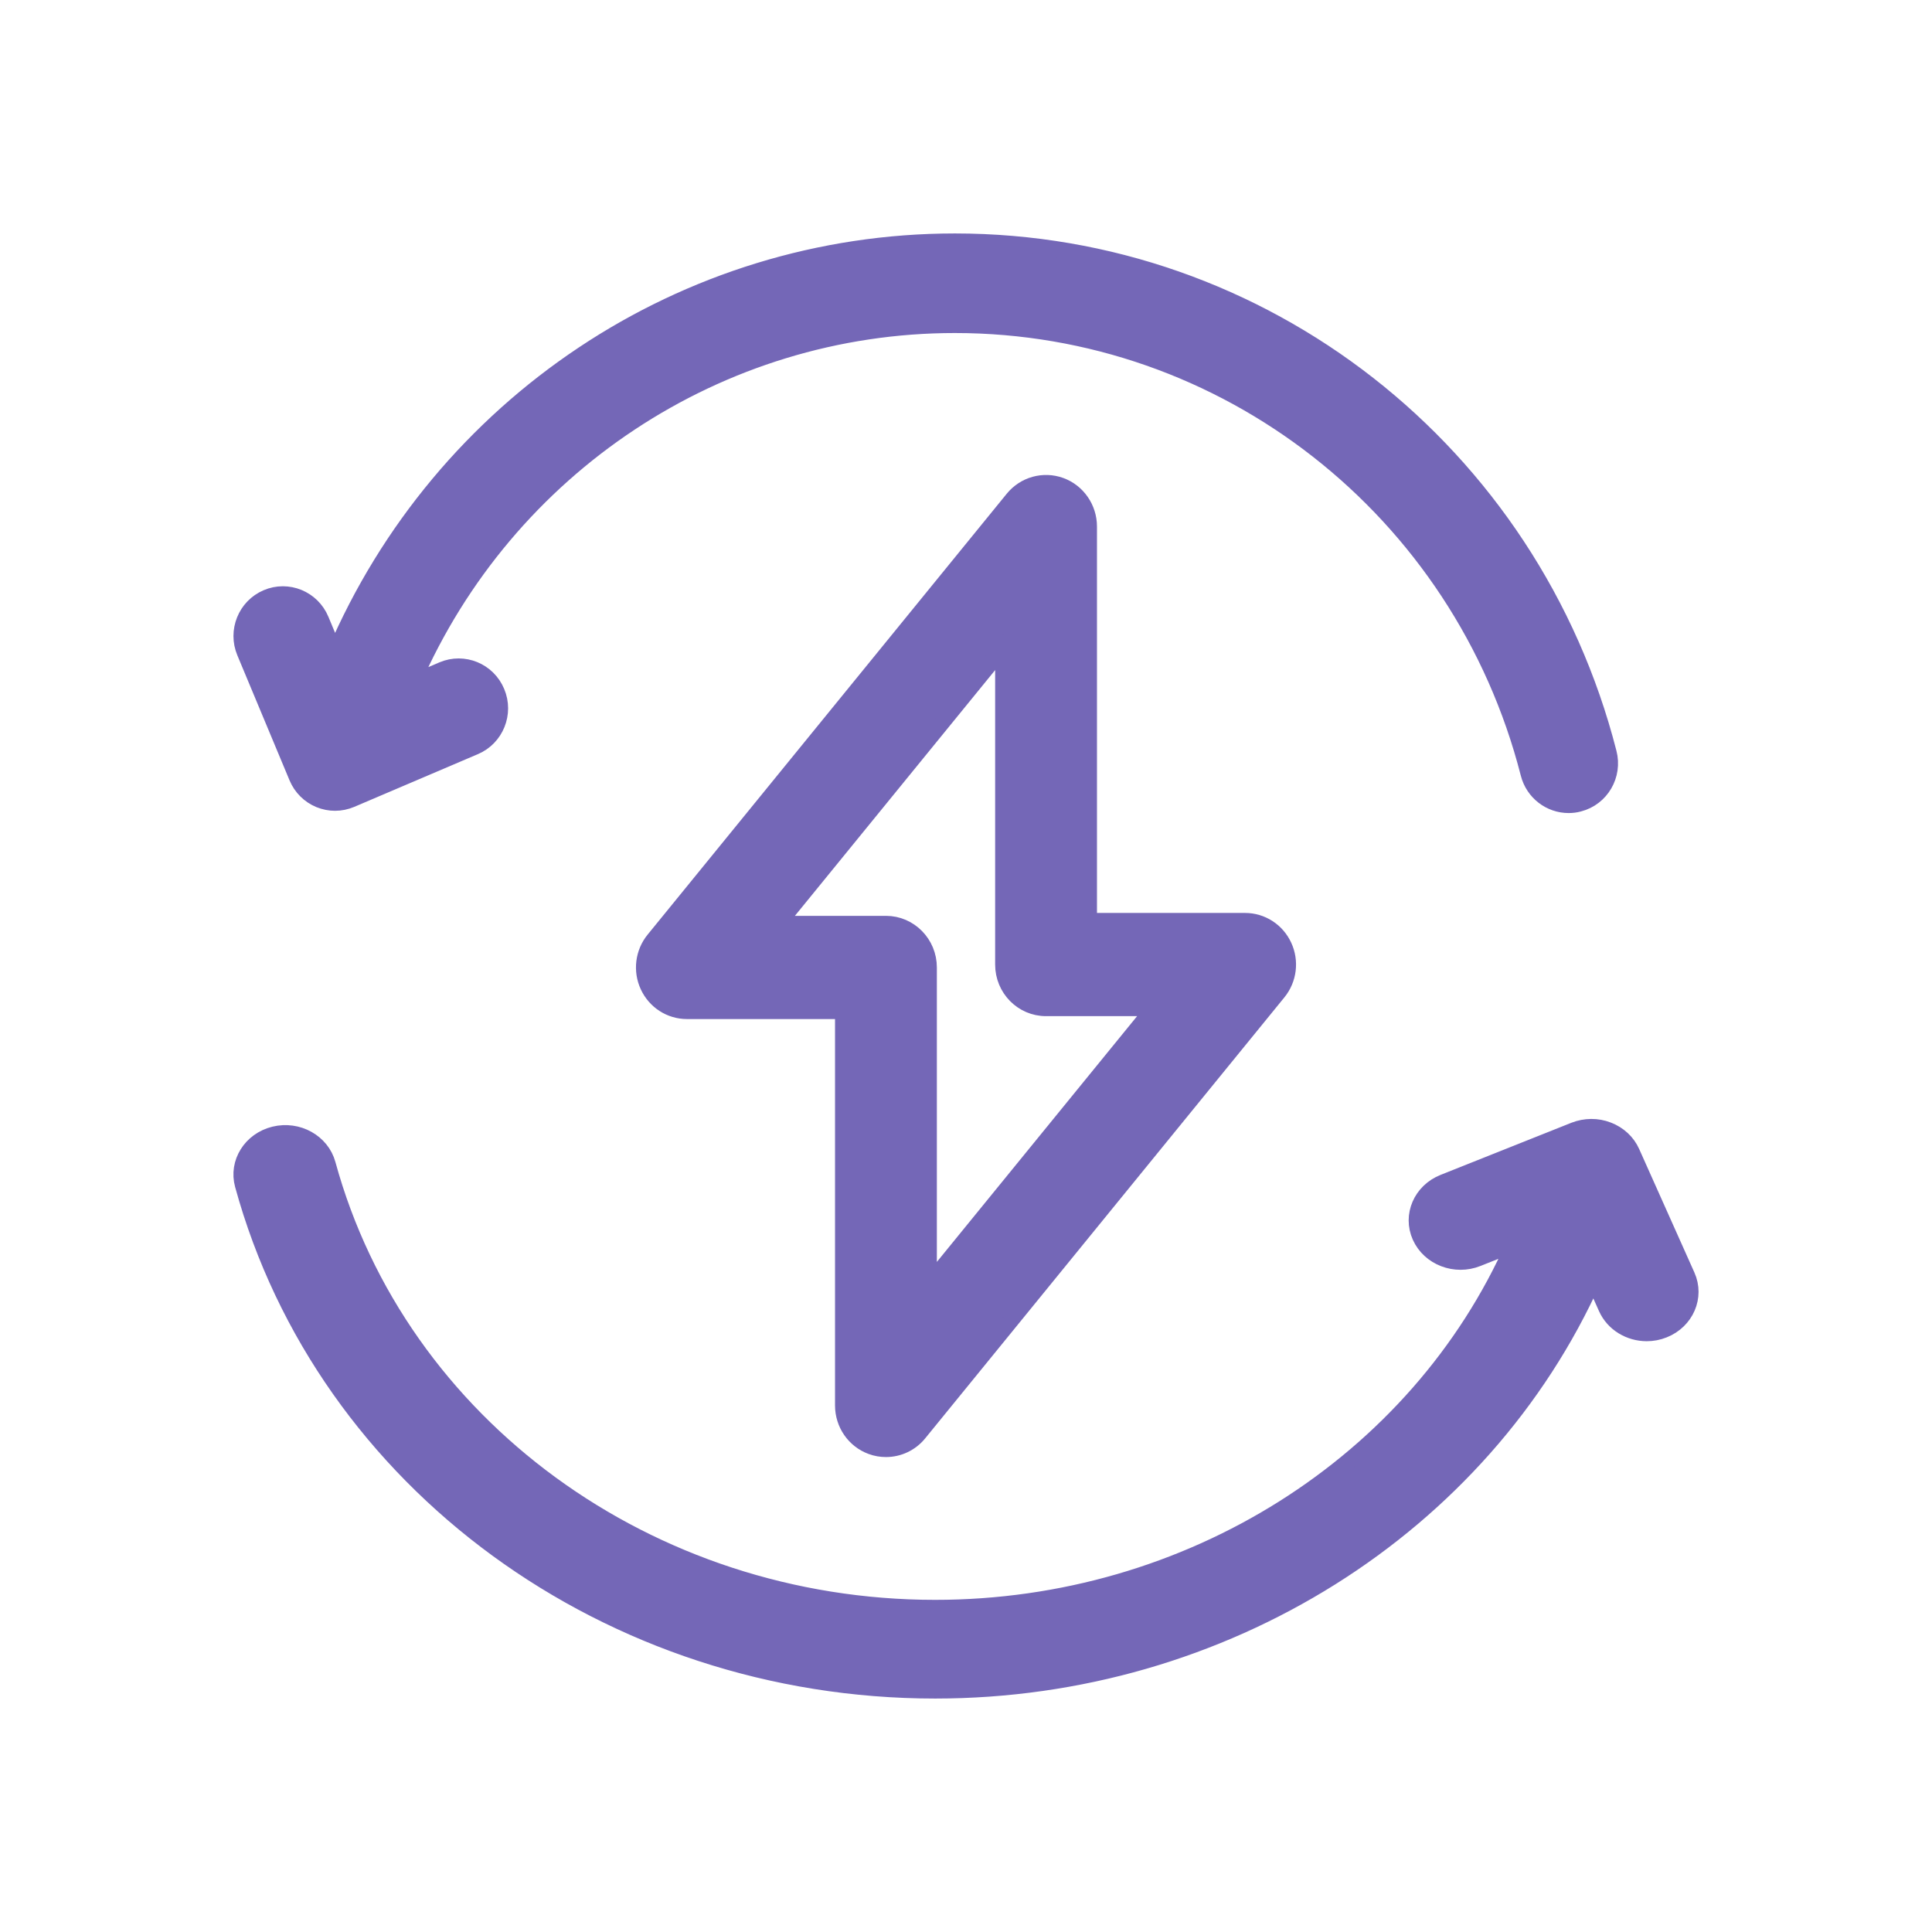
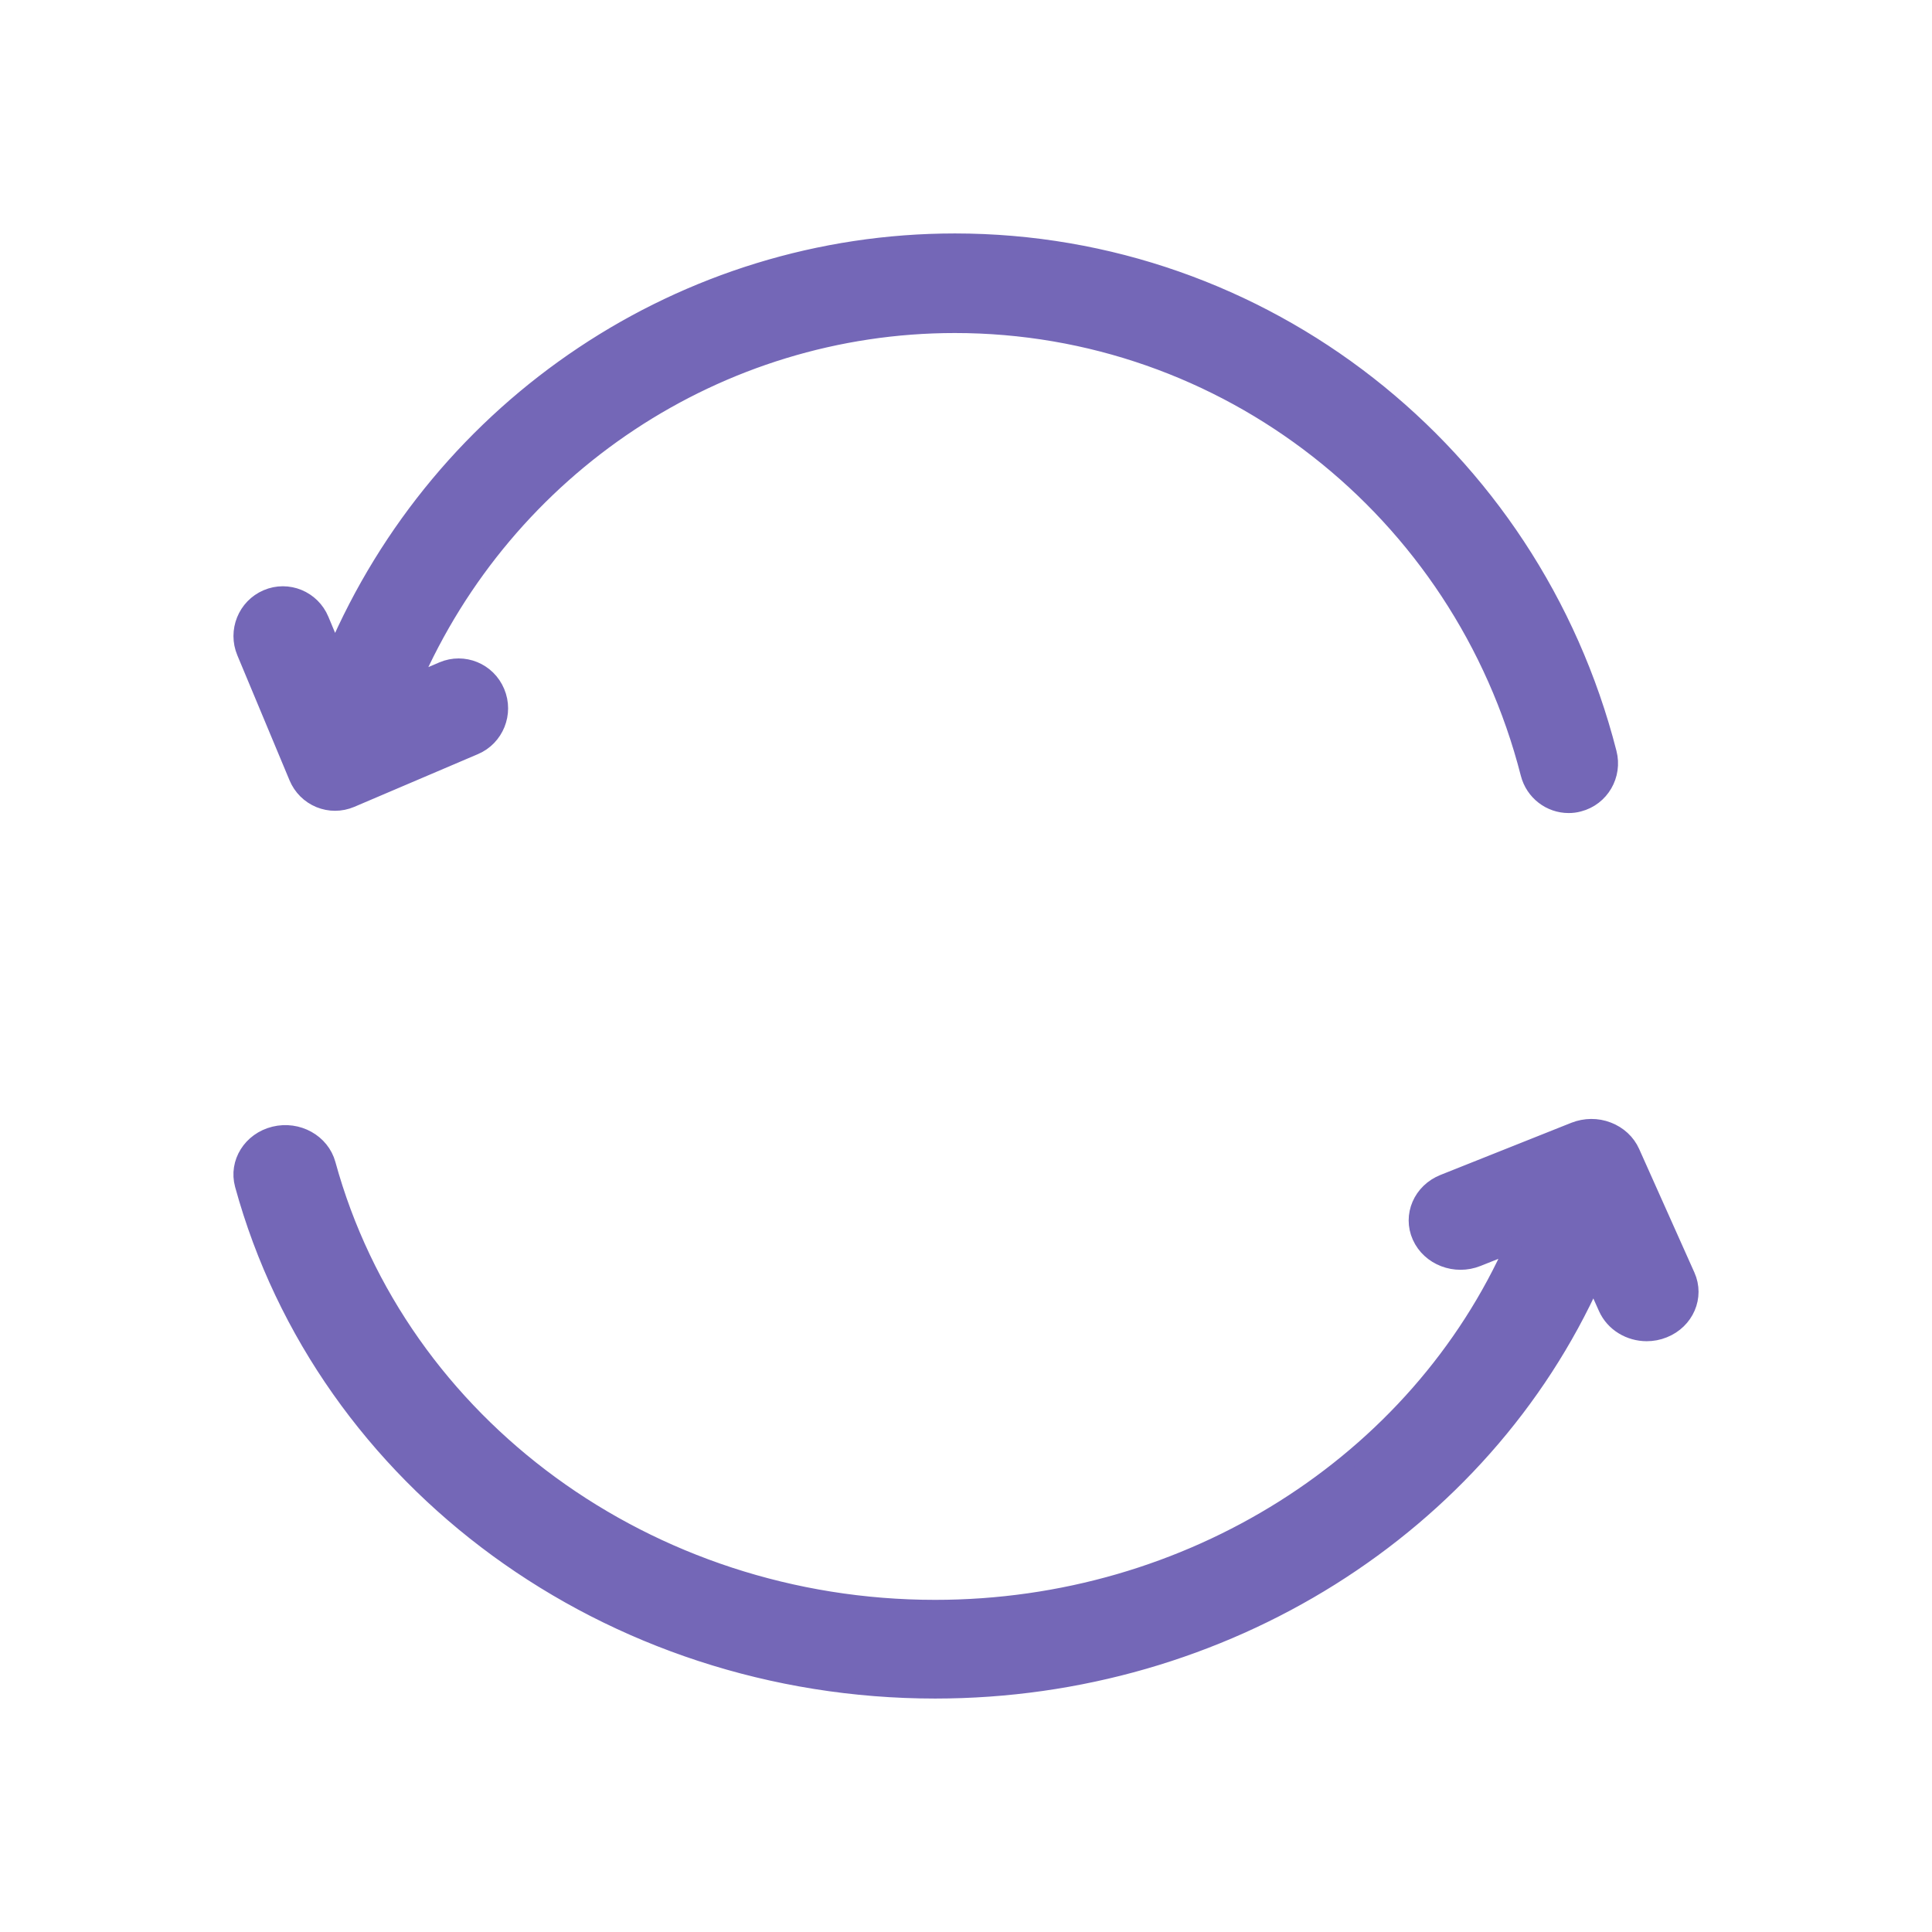
<svg xmlns="http://www.w3.org/2000/svg" width="24" height="24" viewBox="0 0 24 24" fill="none">
  <path d="M3.969 9.934C4.031 9.959 4.096 9.972 4.162 9.972C4.23 9.972 4.298 9.958 4.362 9.931L5.898 9.276C6.159 9.165 6.282 8.861 6.171 8.597C6.061 8.333 5.76 8.209 5.498 8.32L5.123 8.481C6.289 5.8 8.927 4.037 11.862 4.037C15.218 4.037 18.149 6.329 18.989 9.611C19.049 9.845 19.257 10 19.486 10C19.529 10 19.572 9.995 19.615 9.983C19.89 9.912 20.055 9.629 19.983 9.351C19.026 5.612 15.686 3 11.862 3C8.498 3 5.477 5.031 4.16 8.115L3.987 7.7C3.877 7.436 3.575 7.312 3.314 7.424C3.053 7.535 2.93 7.839 3.041 8.103L3.689 9.655C3.742 9.782 3.842 9.882 3.969 9.934Z" fill="#7467B7" stroke="#7467B7" stroke-width="0.2" />
  <path d="M20.957 15.848L20.271 14.314C20.215 14.188 20.108 14.089 19.974 14.038C19.841 13.986 19.691 13.988 19.558 14.04L17.932 14.688C17.655 14.798 17.525 15.099 17.642 15.36C17.759 15.621 18.078 15.744 18.355 15.633L18.81 15.452C17.606 18.175 14.774 19.974 11.617 19.974C8.063 19.974 4.96 17.707 4.07 14.461C3.995 14.187 3.699 14.022 3.408 14.093C3.117 14.164 2.942 14.444 3.017 14.718C4.031 18.417 7.567 21 11.617 21C15.198 21 18.413 18.968 19.795 15.889L19.955 16.247C20.043 16.443 20.244 16.561 20.456 16.561C20.527 16.561 20.599 16.548 20.668 16.52C20.944 16.41 21.074 16.109 20.957 15.848Z" fill="#7467B7" stroke="#7467B7" stroke-width="0.2" />
-   <path d="M10.825 17.968C10.884 17.99 10.945 18 11.006 18C11.162 18 11.313 17.931 11.416 17.804L15.878 12.326C16.009 12.165 16.037 11.941 15.949 11.752C15.861 11.562 15.674 11.441 15.467 11.441H13.527V6.541C13.527 6.313 13.386 6.109 13.175 6.032C12.963 5.955 12.727 6.021 12.584 6.196L8.122 11.674C7.991 11.835 7.963 12.059 8.051 12.248C8.139 12.438 8.326 12.559 8.533 12.559H10.473V17.459C10.473 17.688 10.614 17.891 10.825 17.968ZM9.664 11.477L12.462 8.043V11.982C12.462 12.281 12.7 12.523 12.994 12.523H14.336L11.538 15.957V12.018C11.538 11.72 11.3 11.477 11.006 11.477H9.664Z" fill="#7467B7" stroke="#7467B7" stroke-width="0.2" />
</svg>